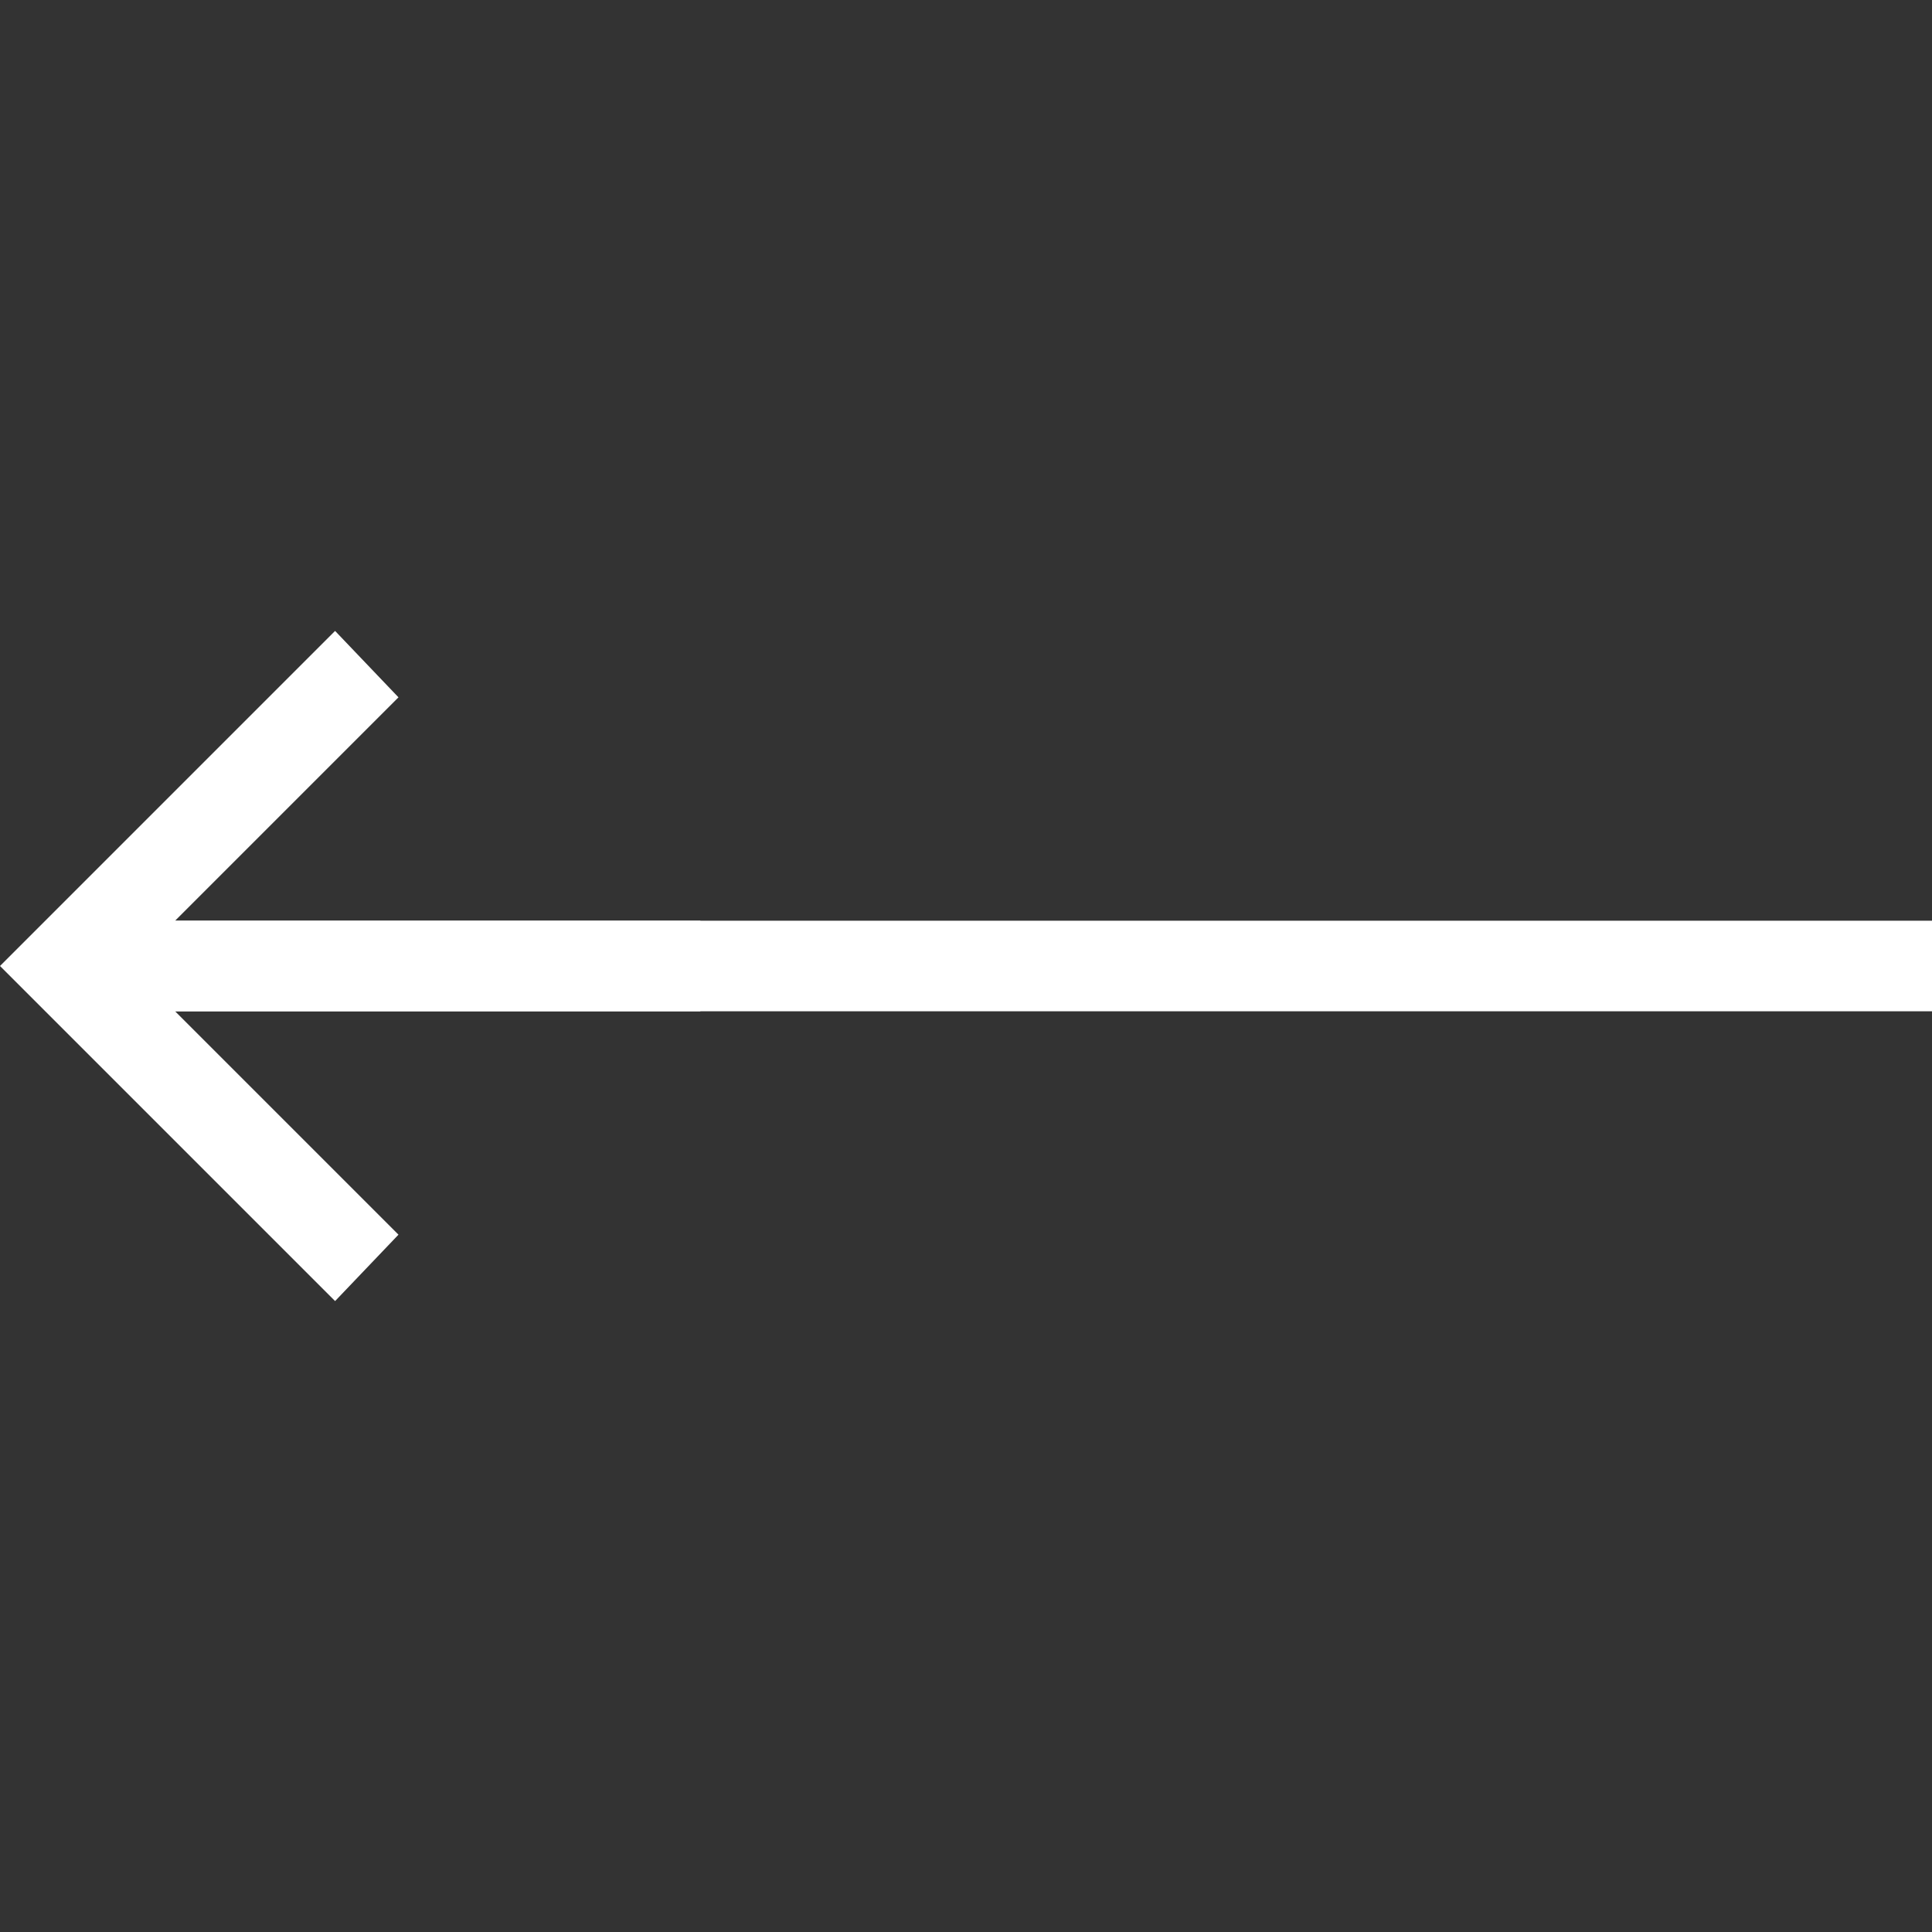
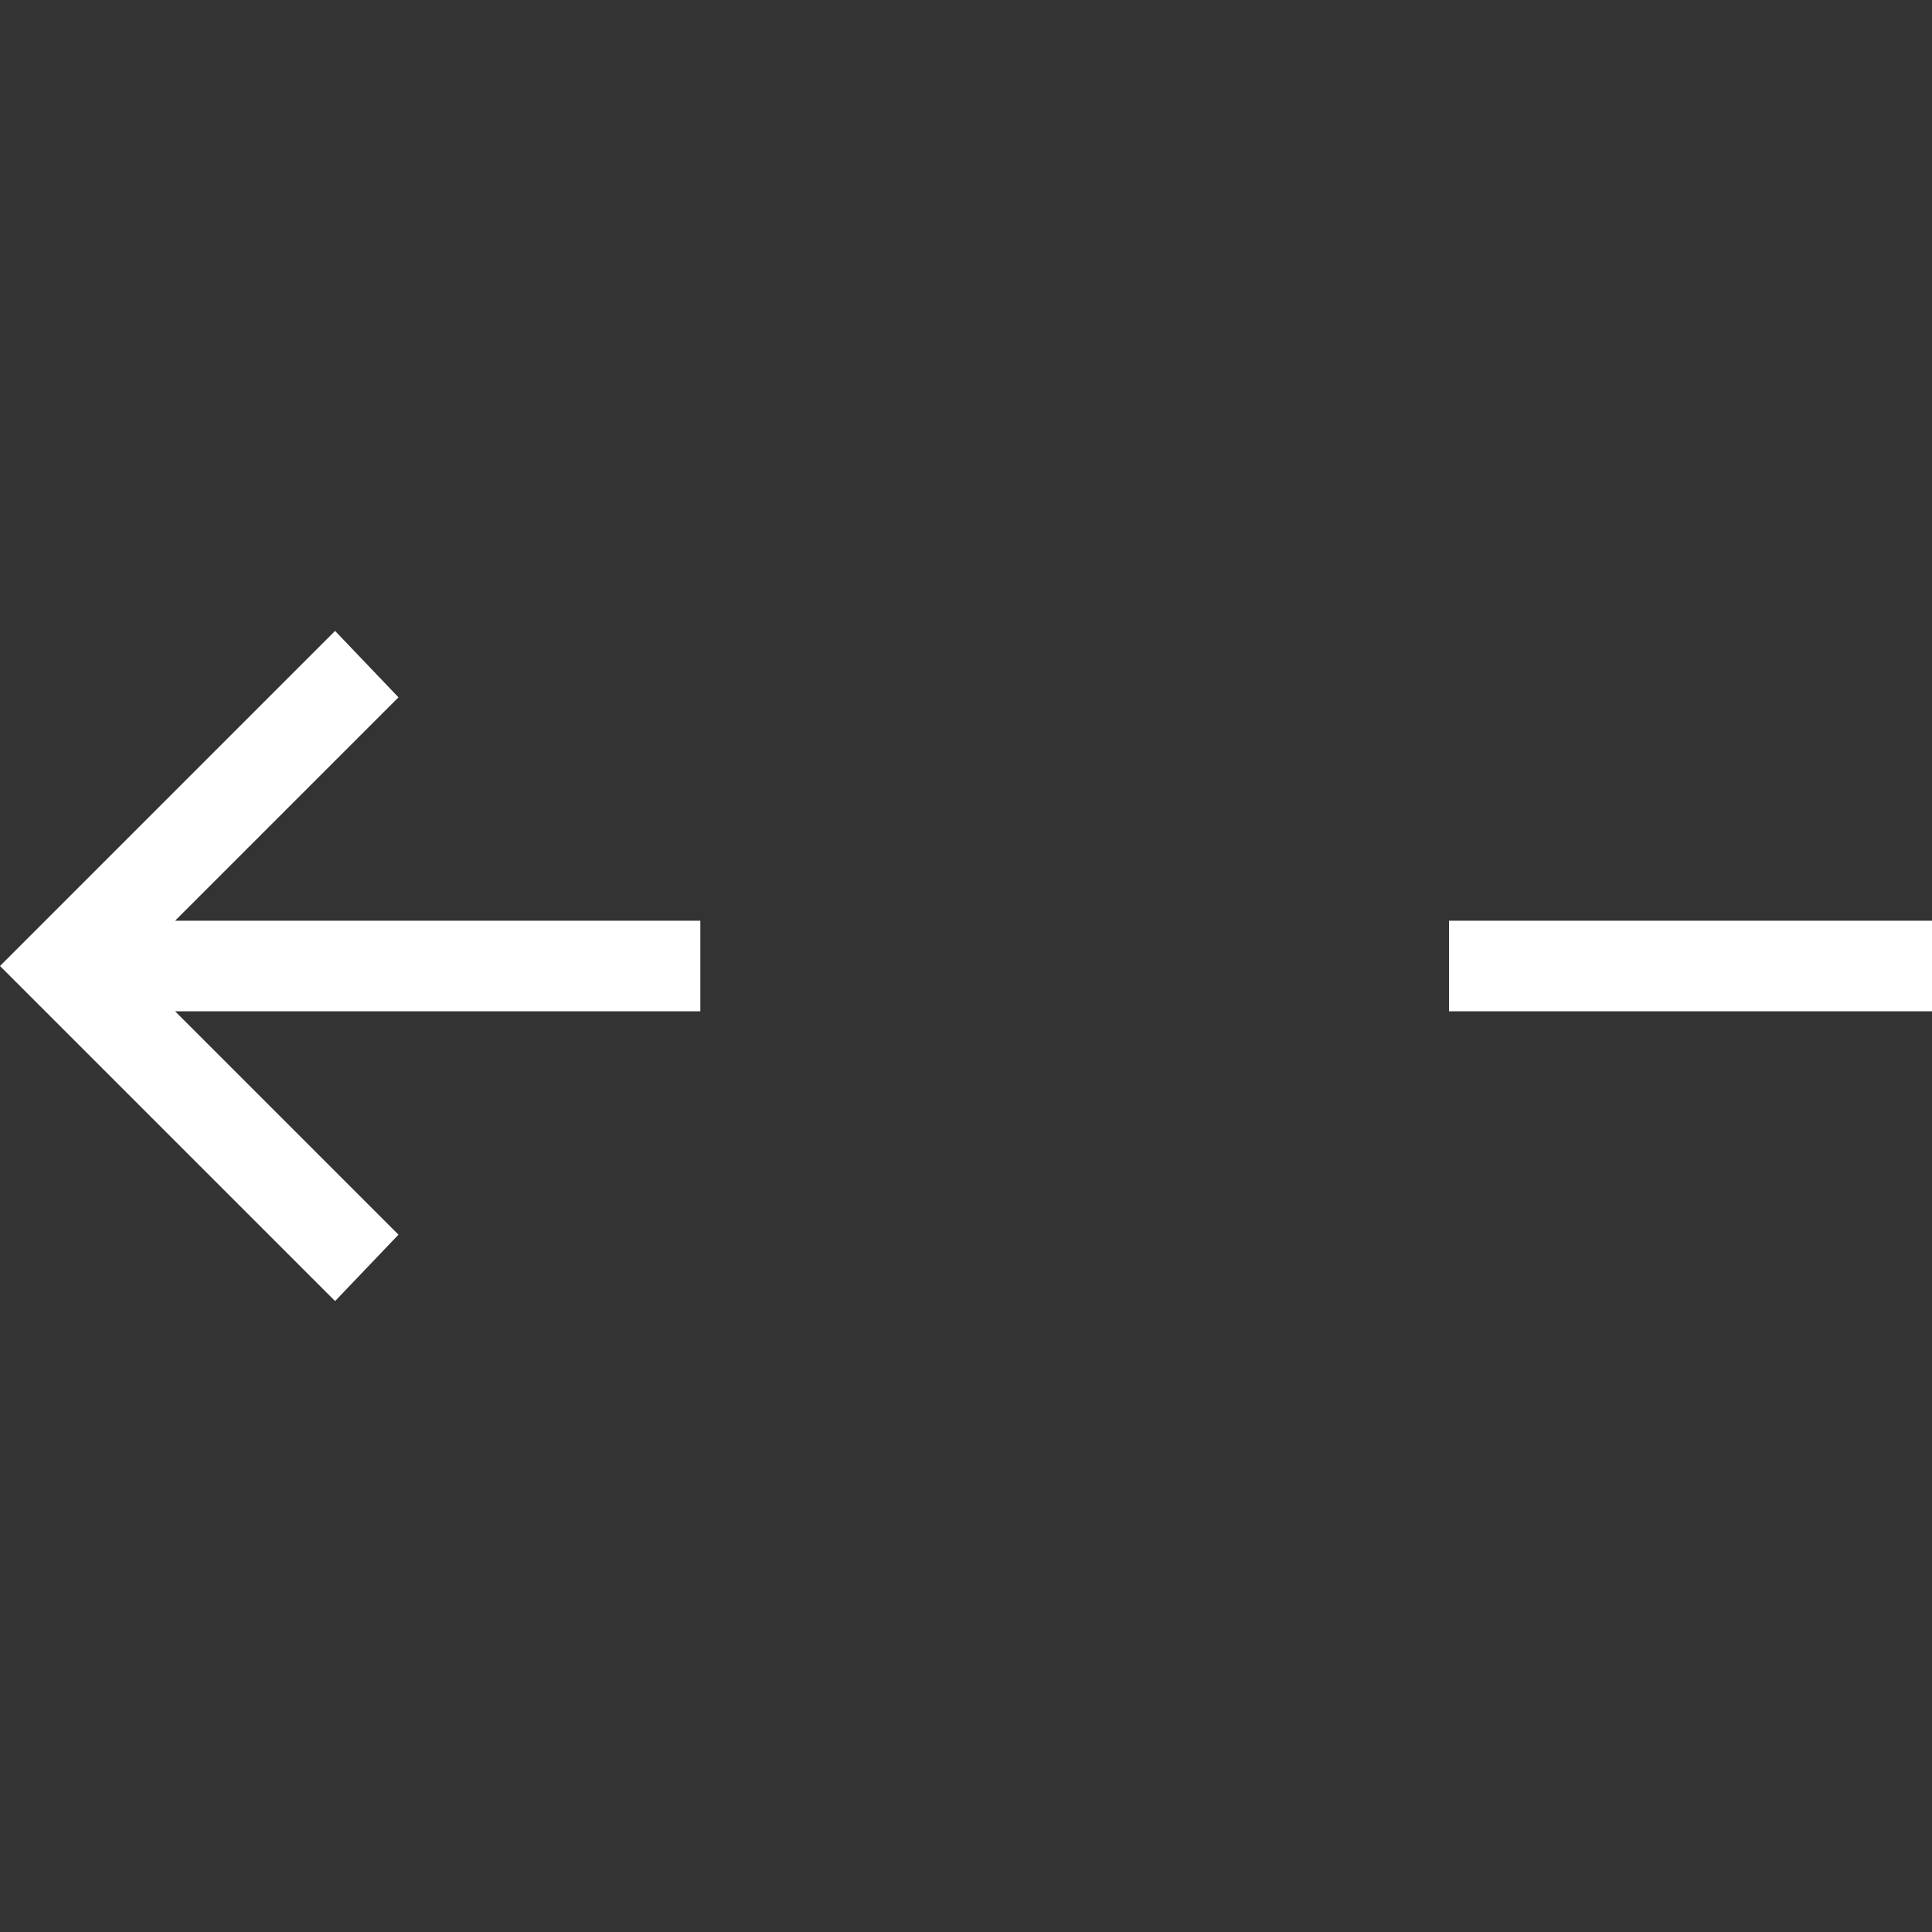
<svg xmlns="http://www.w3.org/2000/svg" version="1.1" id="图层_1" x="0px" y="0px" viewBox="0 0 64 64" style="enable-background:new 0 0 64 64;" xml:space="preserve">
  <rect x="0" y="0" width="64" height="64" fill="#333333" stroke="none" />
  <style type="text/css">
	.st0{fill:#FFFFFF;}
</style>
  <g>
    <g>
      <g>
        <g>
          <polygon class="st0" points="0,32 11.1,43.1 13.2,40.9 5.8,33.5 23.2,33.5 23.2,30.5 5.8,30.5 13.2,23.1 11.1,20.9     " />
        </g>
      </g>
      <g>
        <g>
-           <rect x="1.9" y="30.5" class="st0" width="46.1" height="3" />
-         </g>
+           </g>
      </g>
    </g>
    <g>
      <rect x="48" y="30.5" class="st0" width="16" height="3" />
    </g>
  </g>
</svg>